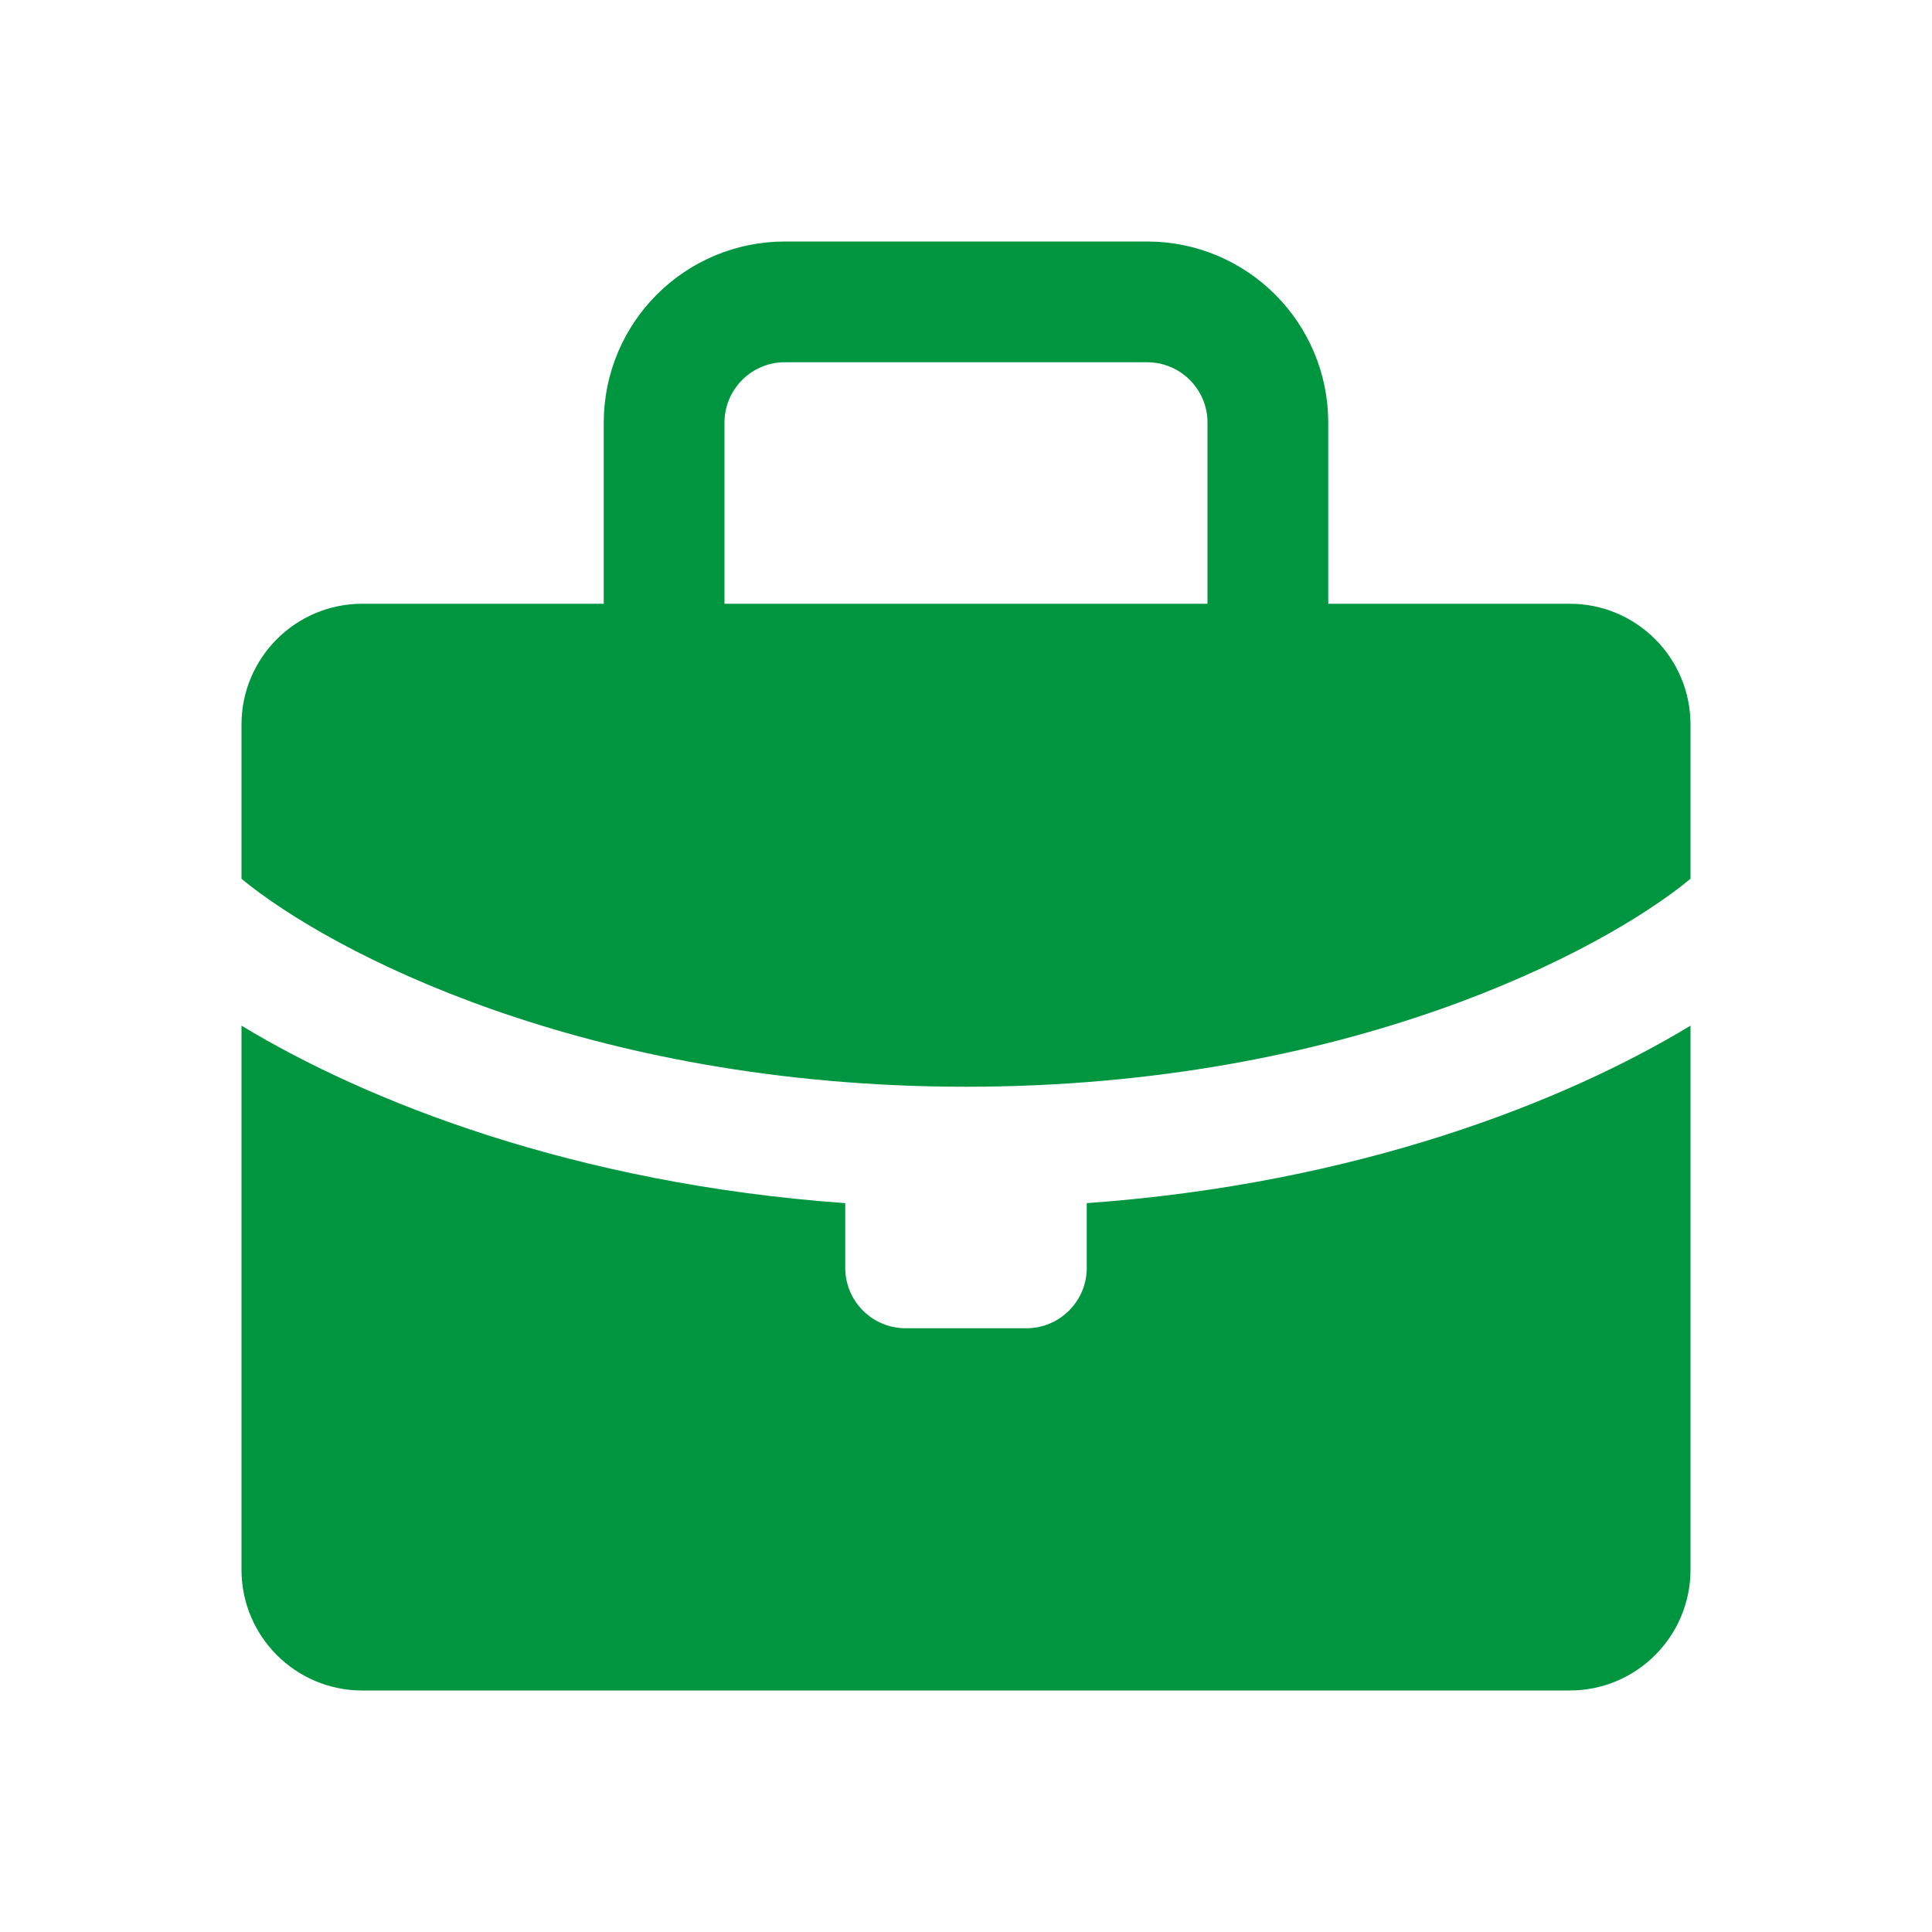
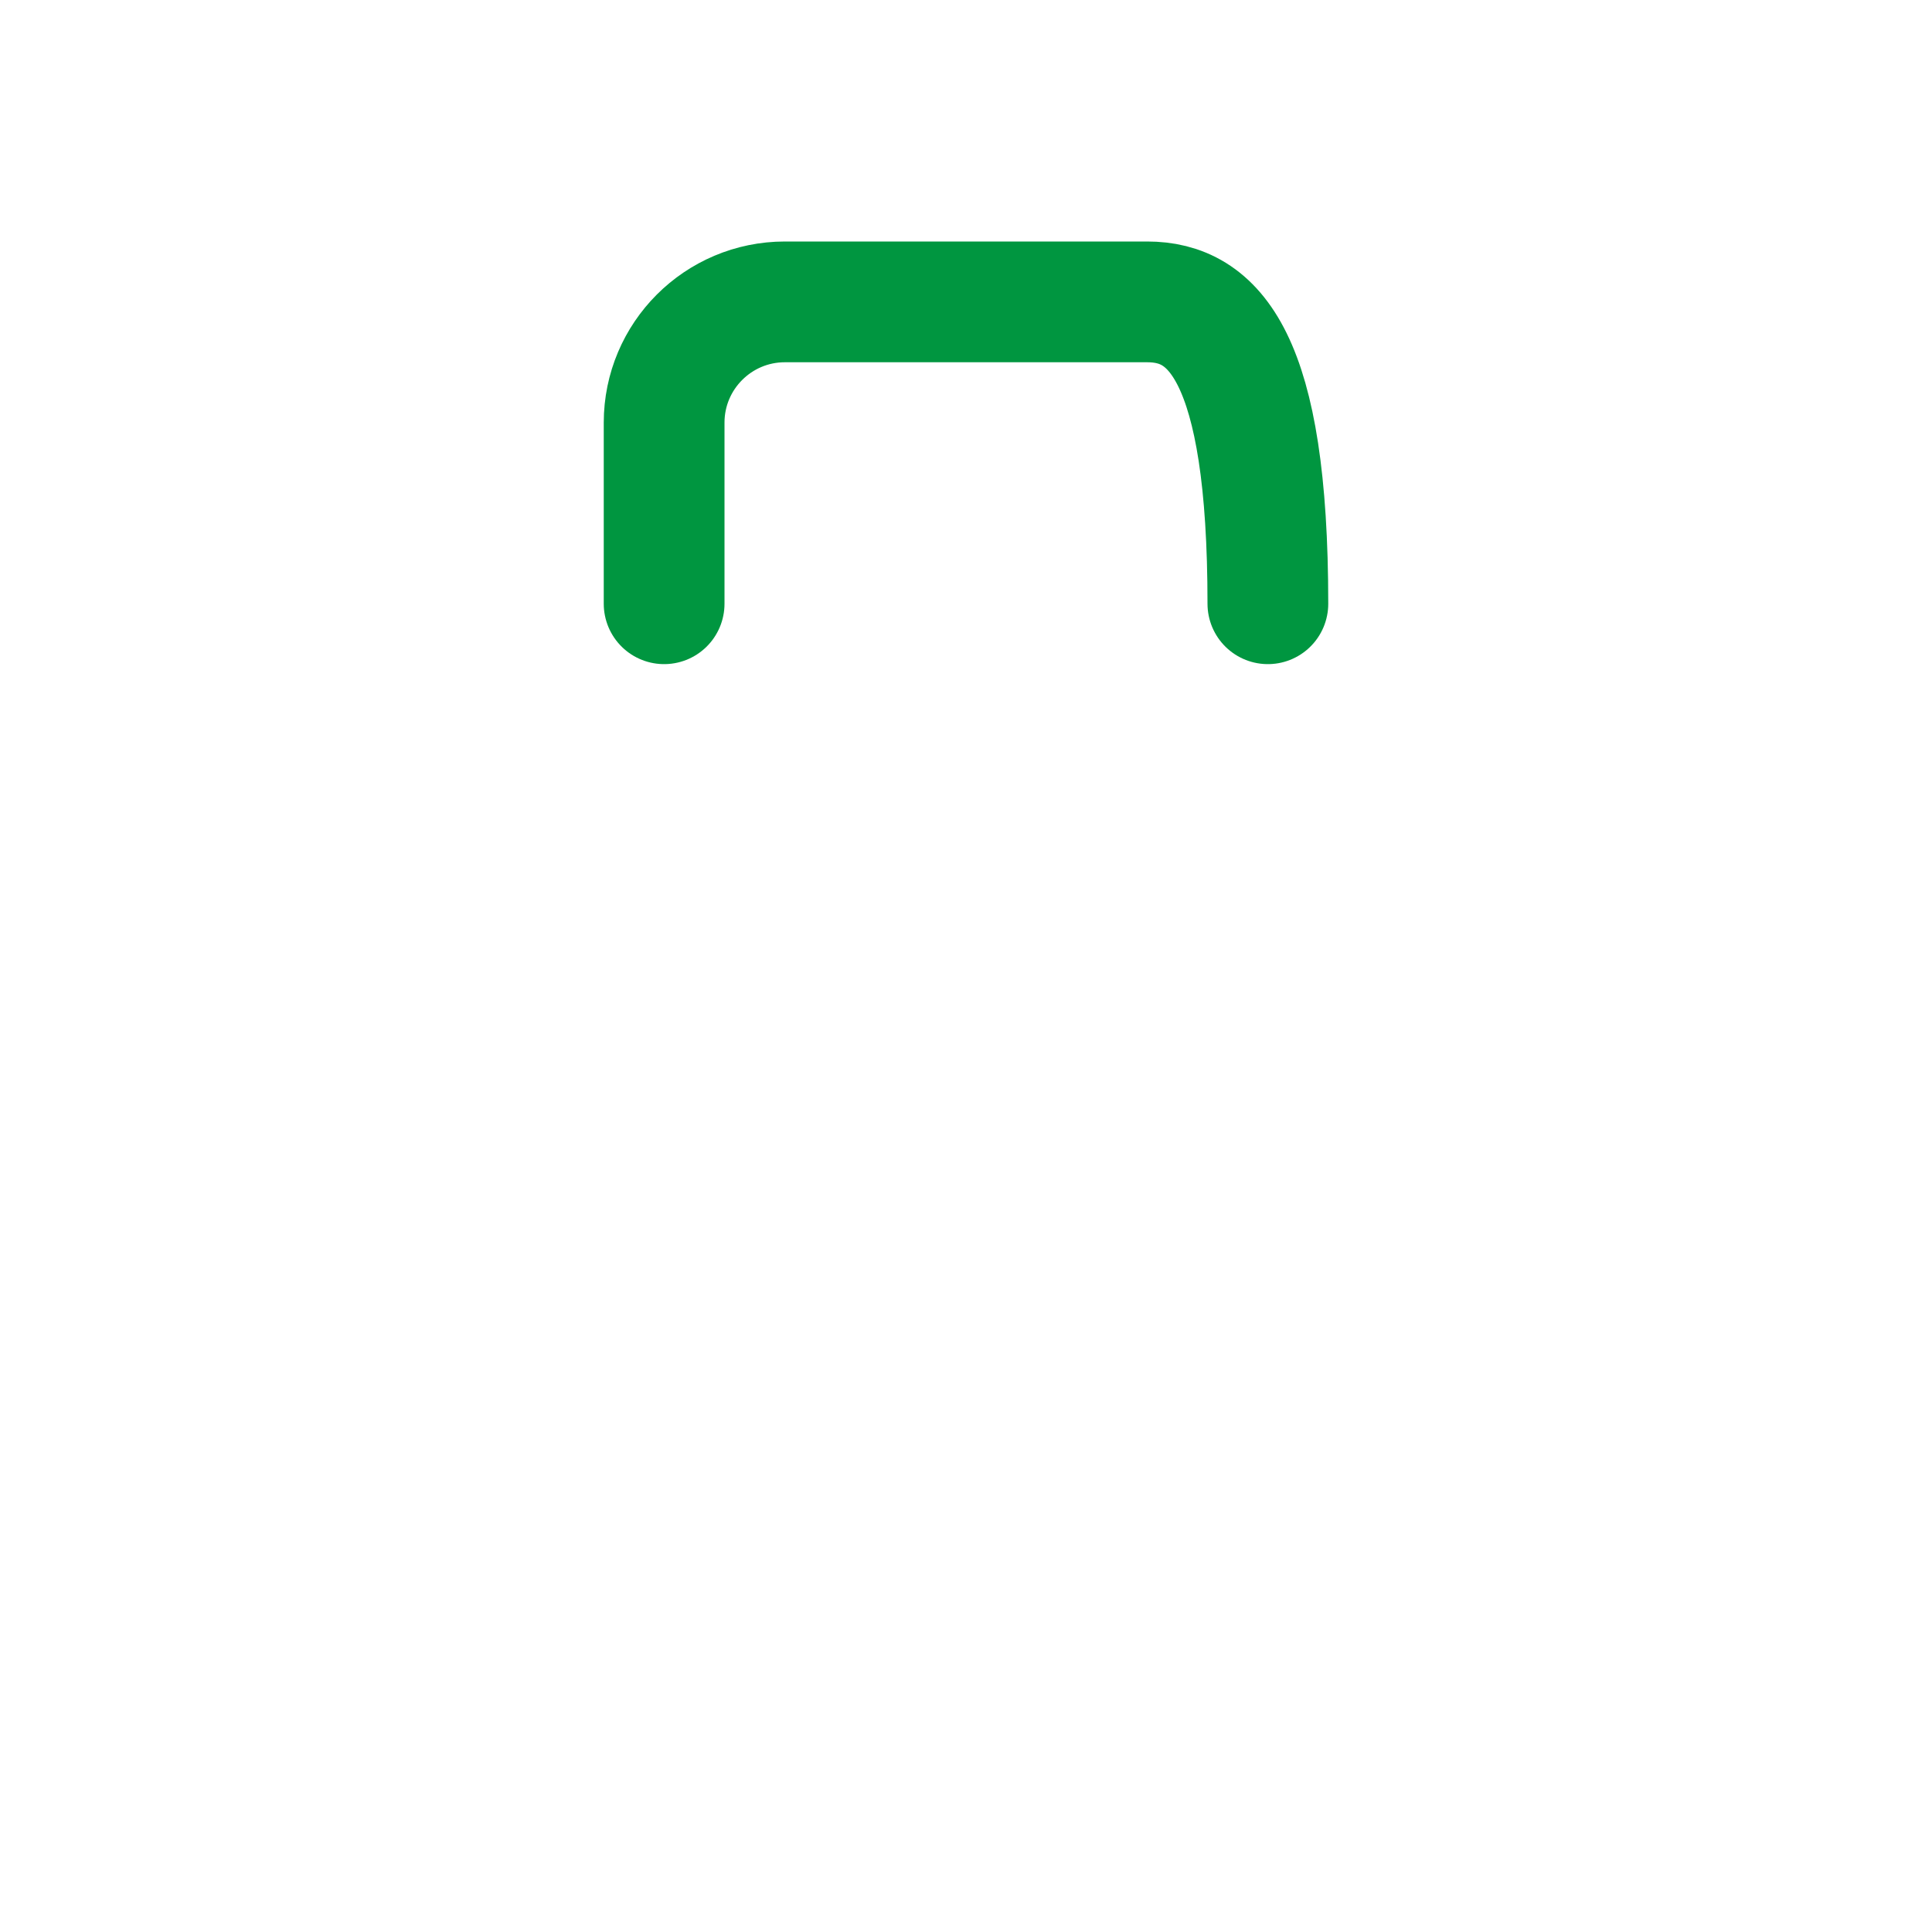
<svg xmlns="http://www.w3.org/2000/svg" width="16" height="16" viewBox="0 0 16 16" fill="none">
-   <path fill-rule="evenodd" clip-rule="evenodd" d="M2 6C2 5.448 2.448 5 3 5H13C13.552 5 14 5.448 14 6V7.278C13.265 7.884 11.146 9 8 9C4.854 9 2.735 7.884 2 7.278V6ZM7 9.964V10.5C7 10.776 7.224 11 7.5 11H8.5C8.776 11 9 10.776 9 10.5V9.964C11.244 9.803 12.964 9.122 14 8.494V13C14 13.552 13.552 14 13 14H3C2.448 14 2 13.552 2 13V8.494C3.036 9.122 4.756 9.803 7 9.964Z" fill="#009640" />
-   <path d="M10.5 5V3.5C10.5 2.948 10.052 2.5 9.5 2.5H6.5C5.948 2.5 5.5 2.948 5.5 3.5V5" stroke="#009640" stroke-linecap="round" stroke-linejoin="round" />
+   <path d="M10.5 5C10.5 2.948 10.052 2.5 9.5 2.5H6.5C5.948 2.5 5.5 2.948 5.5 3.5V5" stroke="#009640" stroke-linecap="round" stroke-linejoin="round" />
</svg>